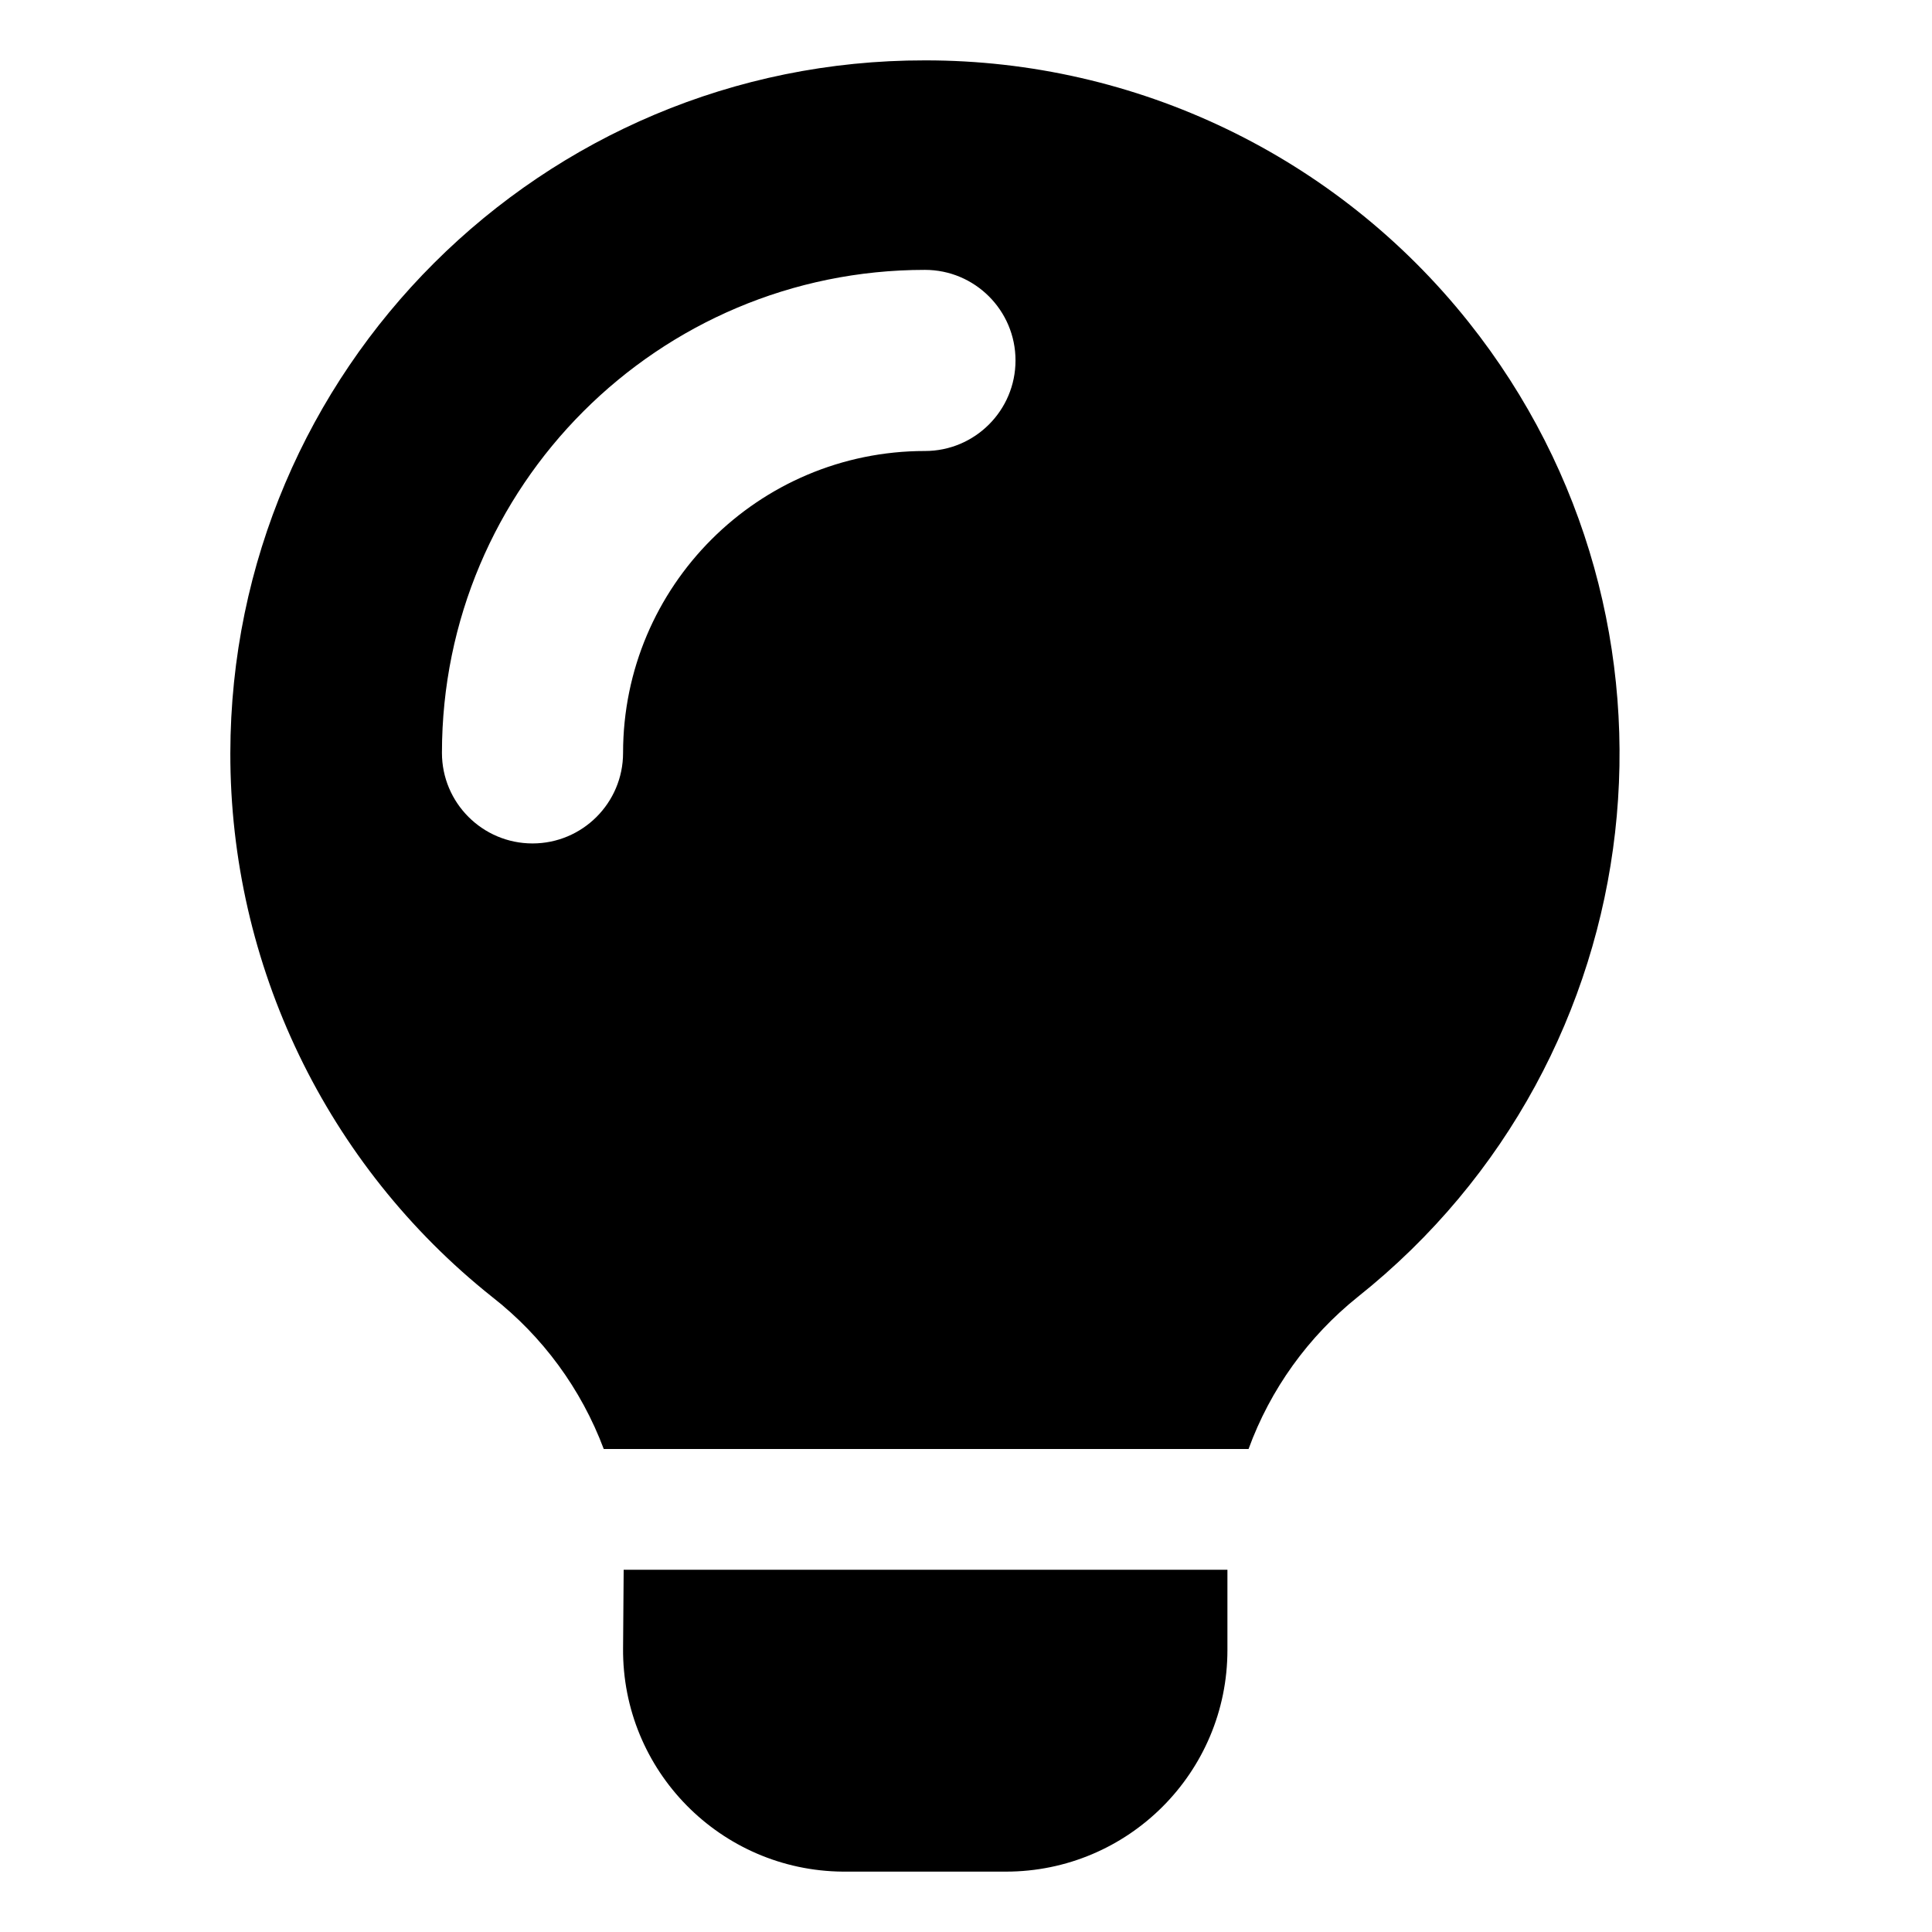
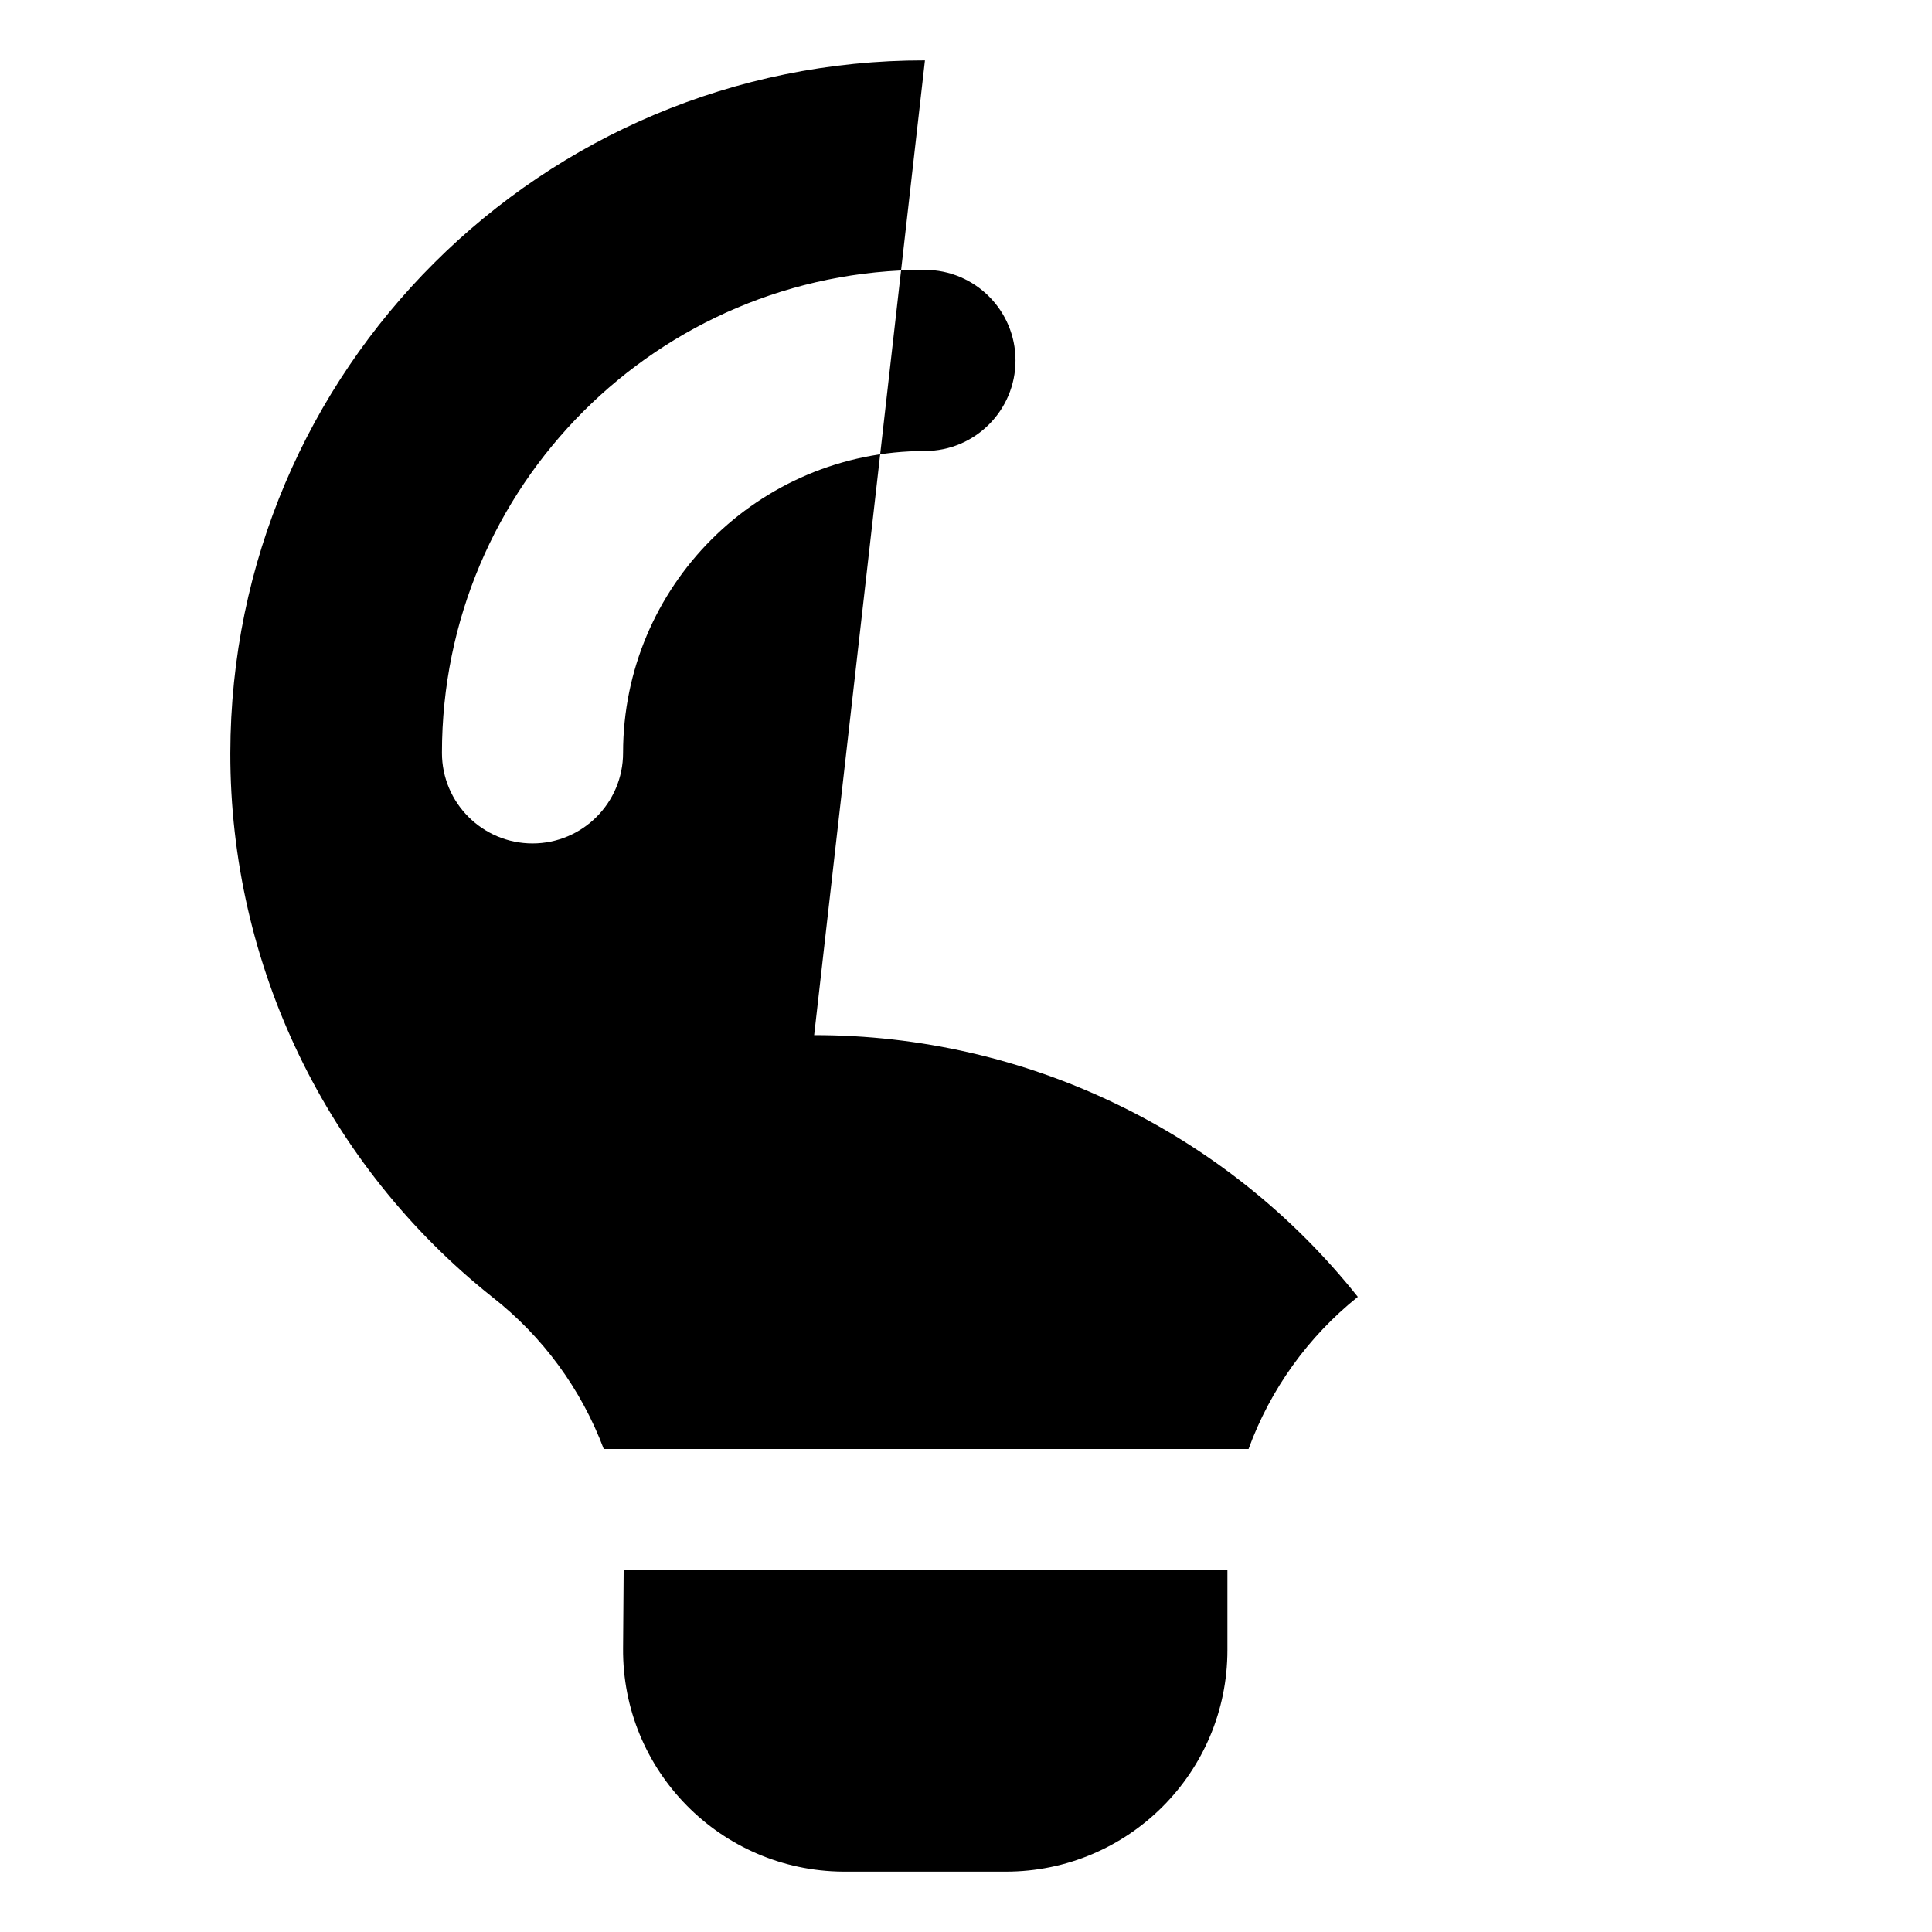
<svg xmlns="http://www.w3.org/2000/svg" version="1.1" viewBox="0 0 32 32">
-   <path d="M10.32,27.3l-1.12181e-08,1.3717e-06c-0.017,2.027 1.613,3.683 3.64,3.7c0.013,0 0.027,0 0.04,0h2.66l-1.60421e-07,-7.10543e-15c2.027,8.8598e-08 3.67,-1.643 3.67,-3.67c0,0 0,0 0,0v-1.33h-10Zm5,-26.3l-3.12421e-07,-3.96817e-10c-6.346,-0.008 -11.496,5.13 -11.505,11.475c-0.004,3.506 1.592,6.821 4.335,9.005l2.43277e-07,1.8987e-07c0.837,0.653 1.477,1.526 1.85,2.52h10.68l1.96583e-07,-5.38245e-07c0.361,-0.99 0.988,-1.861 1.81,-2.52l2.06707e-07,-1.64524e-07c4.965,-3.952 5.786,-11.18 1.835,-16.145c-2.183,-2.743 -5.499,-4.339 -9.005,-4.335Zm0,6.47l-2.18557e-07,4.44089e-15c-2.761,1.20706e-07 -5,2.239 -5,5c0,0 0,1.77636e-15 0,1.77636e-15v0c0,0.828 -0.672,1.5 -1.5,1.5c-0.828,0 -1.5,-0.672 -1.5,-1.5l9.14824e-14,1.20797e-06c-6.67141e-07,-4.418 3.582,-8 8,-8l-6.55671e-08,2.66454e-15c0.828,-3.62117e-08 1.5,0.672 1.5,1.5c3.62117e-08,0.828 -0.672,1.5 -1.5,1.5Z" fill="IconColor1" />
+   <path d="M10.32,27.3l-1.12181e-08,1.3717e-06c-0.017,2.027 1.613,3.683 3.64,3.7c0.013,0 0.027,0 0.04,0h2.66l-1.60421e-07,-7.10543e-15c2.027,8.8598e-08 3.67,-1.643 3.67,-3.67c0,0 0,0 0,0v-1.33h-10Zm5,-26.3l-3.12421e-07,-3.96817e-10c-6.346,-0.008 -11.496,5.13 -11.505,11.475c-0.004,3.506 1.592,6.821 4.335,9.005l2.43277e-07,1.8987e-07c0.837,0.653 1.477,1.526 1.85,2.52h10.68l1.96583e-07,-5.38245e-07c0.361,-0.99 0.988,-1.861 1.81,-2.52l2.06707e-07,-1.64524e-07c-2.183,-2.743 -5.499,-4.339 -9.005,-4.335Zm0,6.47l-2.18557e-07,4.44089e-15c-2.761,1.20706e-07 -5,2.239 -5,5c0,0 0,1.77636e-15 0,1.77636e-15v0c0,0.828 -0.672,1.5 -1.5,1.5c-0.828,0 -1.5,-0.672 -1.5,-1.5l9.14824e-14,1.20797e-06c-6.67141e-07,-4.418 3.582,-8 8,-8l-6.55671e-08,2.66454e-15c0.828,-3.62117e-08 1.5,0.672 1.5,1.5c3.62117e-08,0.828 -0.672,1.5 -1.5,1.5Z" fill="IconColor1" />
</svg>